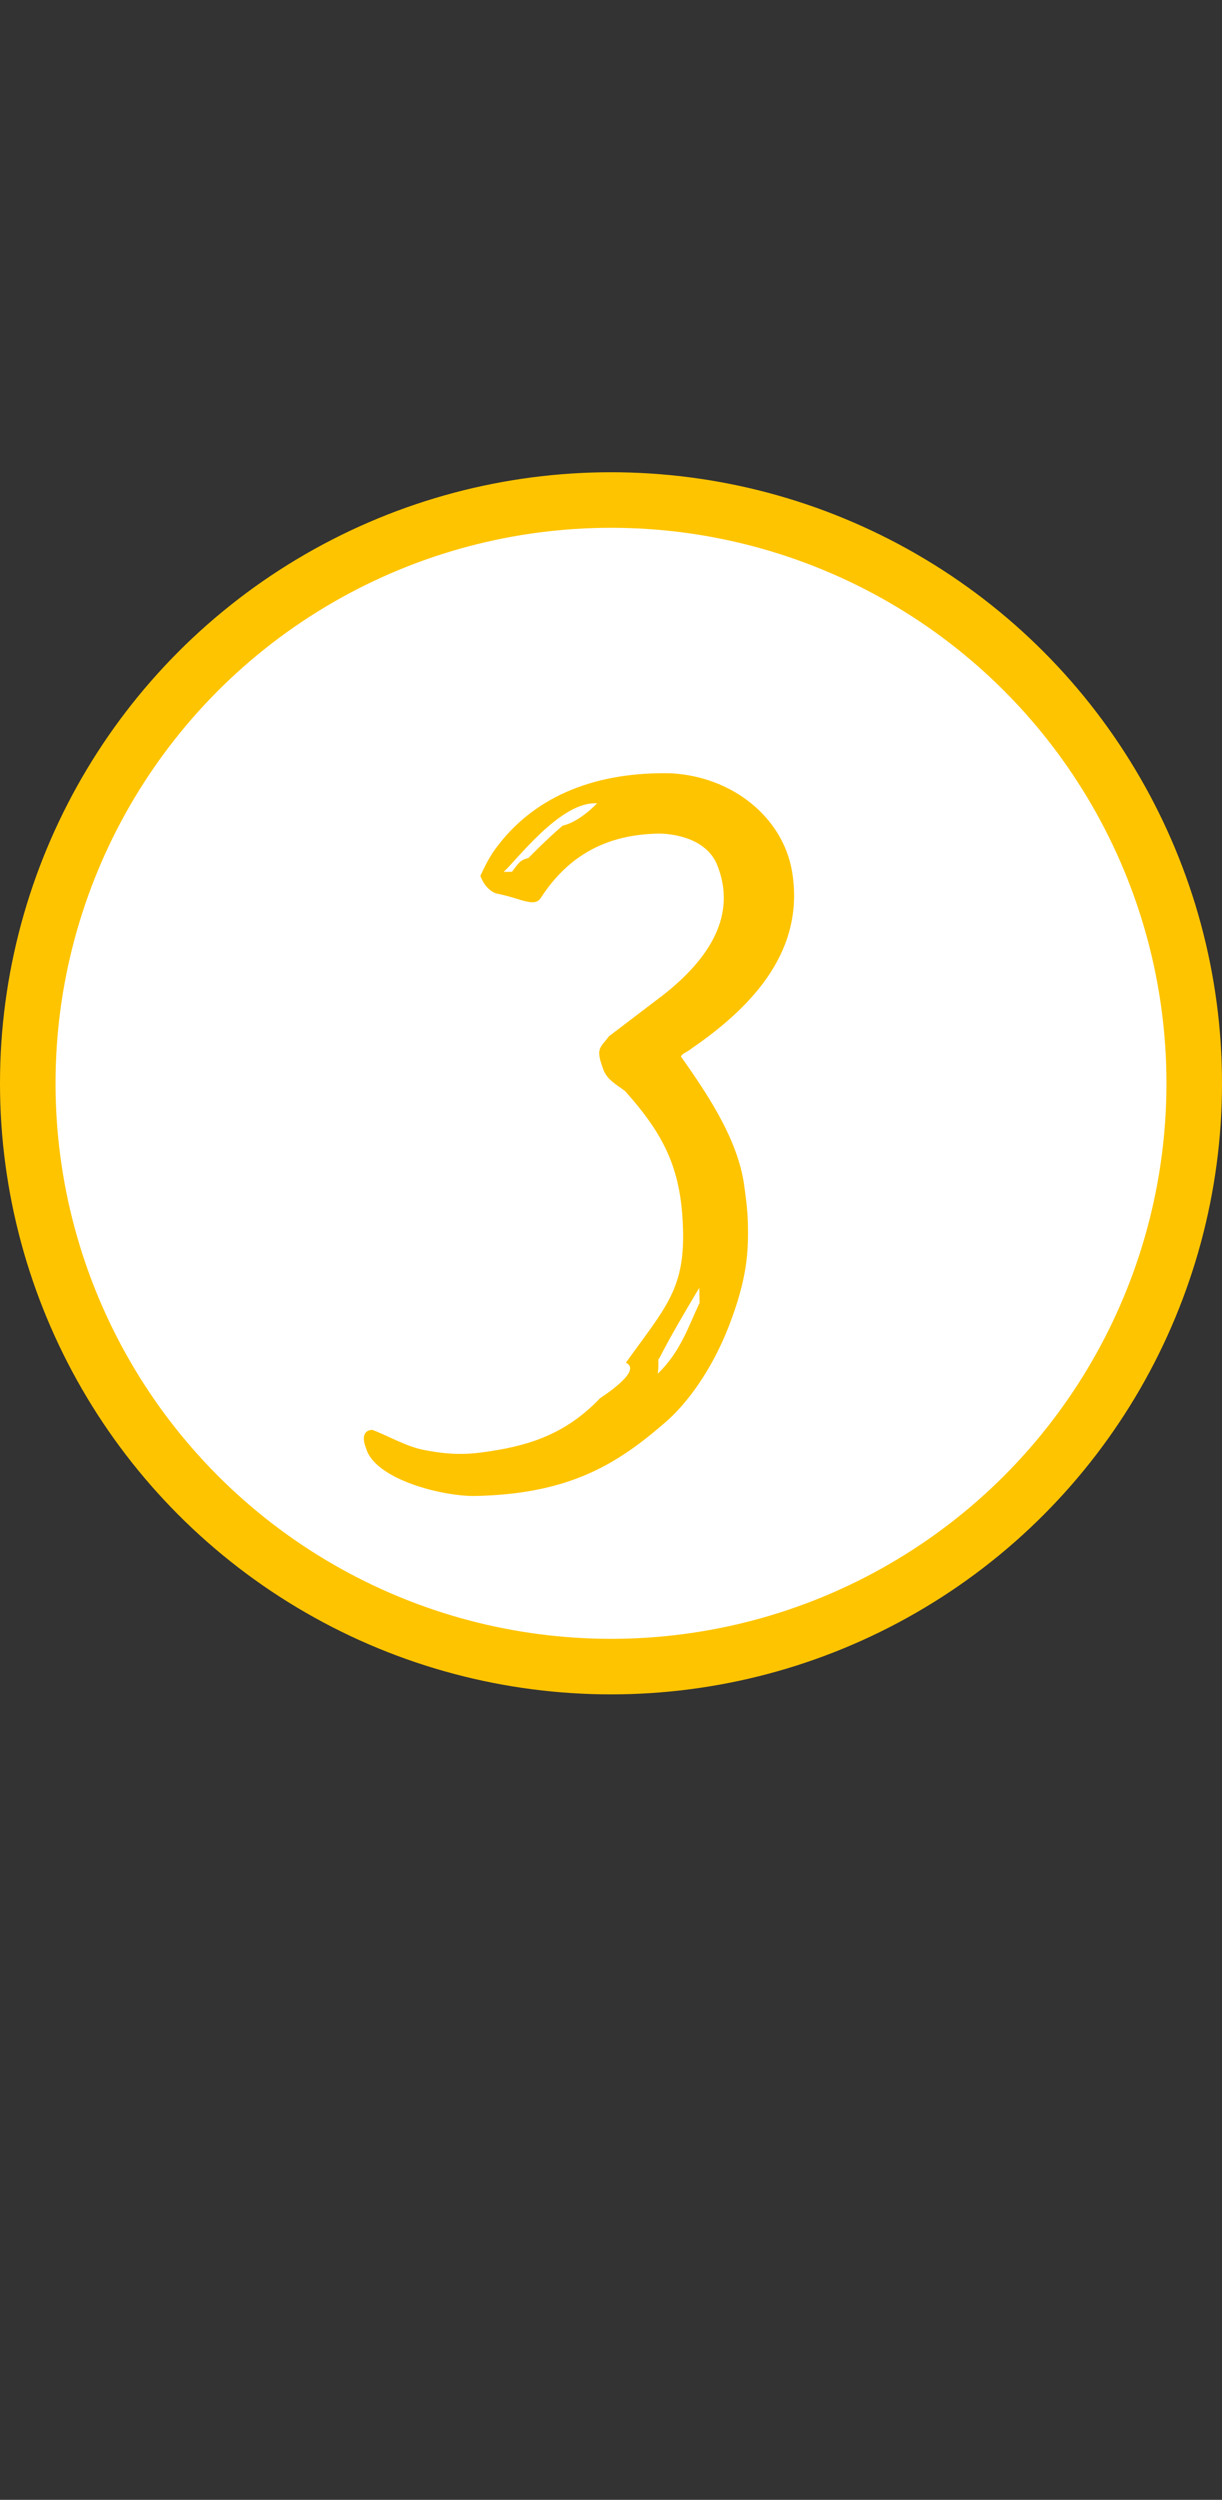
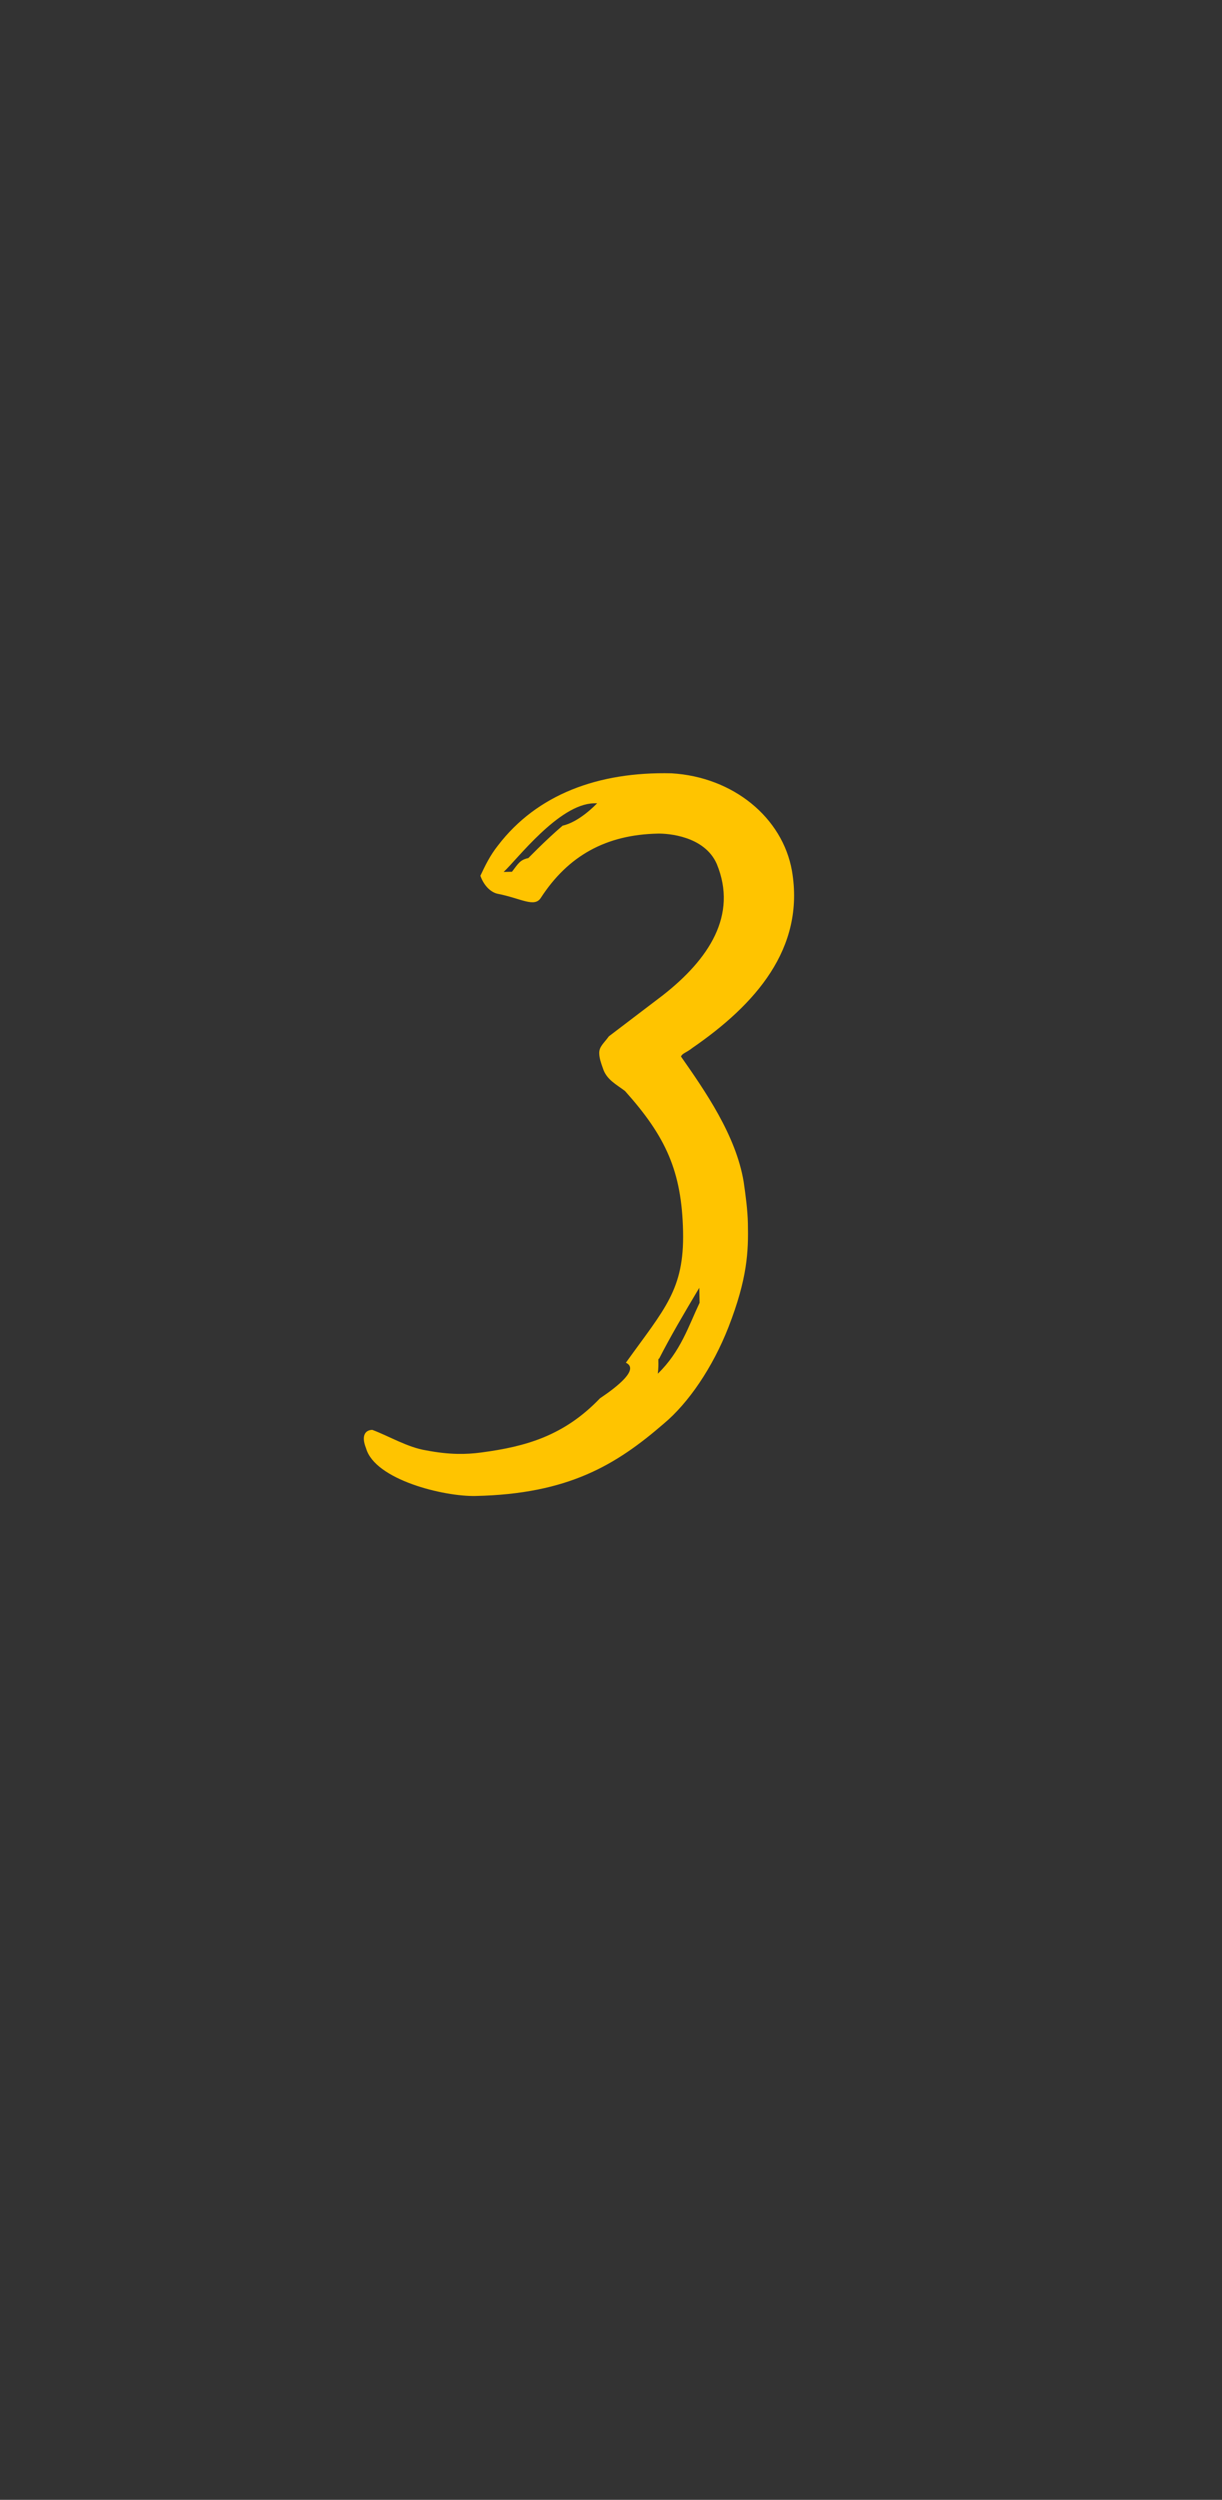
<svg xmlns="http://www.w3.org/2000/svg" width="44" height="90" viewBox="0 0 44 90" fill="none">
  <rect x="0" y="0" width="44" height="90" fill="#333333" stroke="none" />
-   <circle cx="22" cy="39.002" r="21" fill="white" stroke="#FFC400" stroke-width="2" />
  <path d="M24.932 37.727C27.179 36.178 28.996 34.158 28.515 31.348C28.174 29.435 26.402 27.973 24.179 27.841C21.537 27.778 19.334 28.606 17.933 30.436C17.641 30.803 17.469 31.166 17.297 31.53C17.424 31.888 17.669 32.122 17.911 32.177C18.754 32.339 19.242 32.689 19.474 32.324C20.462 30.802 21.826 30.052 23.685 30.012C24.045 30.004 25.368 30.096 25.809 31.106C26.57 32.95 25.523 34.533 23.871 35.829L21.922 37.312C21.748 37.556 21.57 37.679 21.576 37.919C21.579 38.099 21.643 38.278 21.707 38.457C21.836 38.874 22.2 39.046 22.505 39.28C23.981 40.928 24.548 42.176 24.595 44.336C24.64 46.435 23.934 47.111 22.536 49.061C23.021 49.291 22.254 49.907 21.604 50.342C20.312 51.69 18.941 52.08 17.325 52.294C16.786 52.366 16.186 52.379 15.343 52.217C14.68 52.111 14.011 51.706 13.406 51.479C13.166 51.484 12.99 51.668 13.181 52.144C13.505 53.277 15.979 53.884 17.119 53.859C20.478 53.787 22.195 52.73 23.904 51.252C24.788 50.513 25.661 49.234 26.23 47.781C26.912 46.026 26.951 45.065 26.929 44.045C26.919 43.565 26.847 43.027 26.777 42.548C26.5 40.874 25.386 39.278 24.519 38.036C24.576 37.915 24.696 37.912 24.932 37.727ZM20.258 29.726C19.61 30.28 18.965 30.954 18.965 30.954L19.023 30.893C18.725 30.959 18.667 31.081 18.434 31.386L18.134 31.392C18.605 30.962 20.122 28.949 21.381 28.922L21.501 28.919C21.443 28.98 20.856 29.593 20.258 29.726ZM25.179 46.364L25.19 46.904C24.788 47.752 24.508 48.659 23.685 49.457C23.736 49.035 23.673 48.917 23.733 48.915C24.136 48.127 24.599 47.336 25.179 46.364Z" fill="#FFC400" />
</svg>